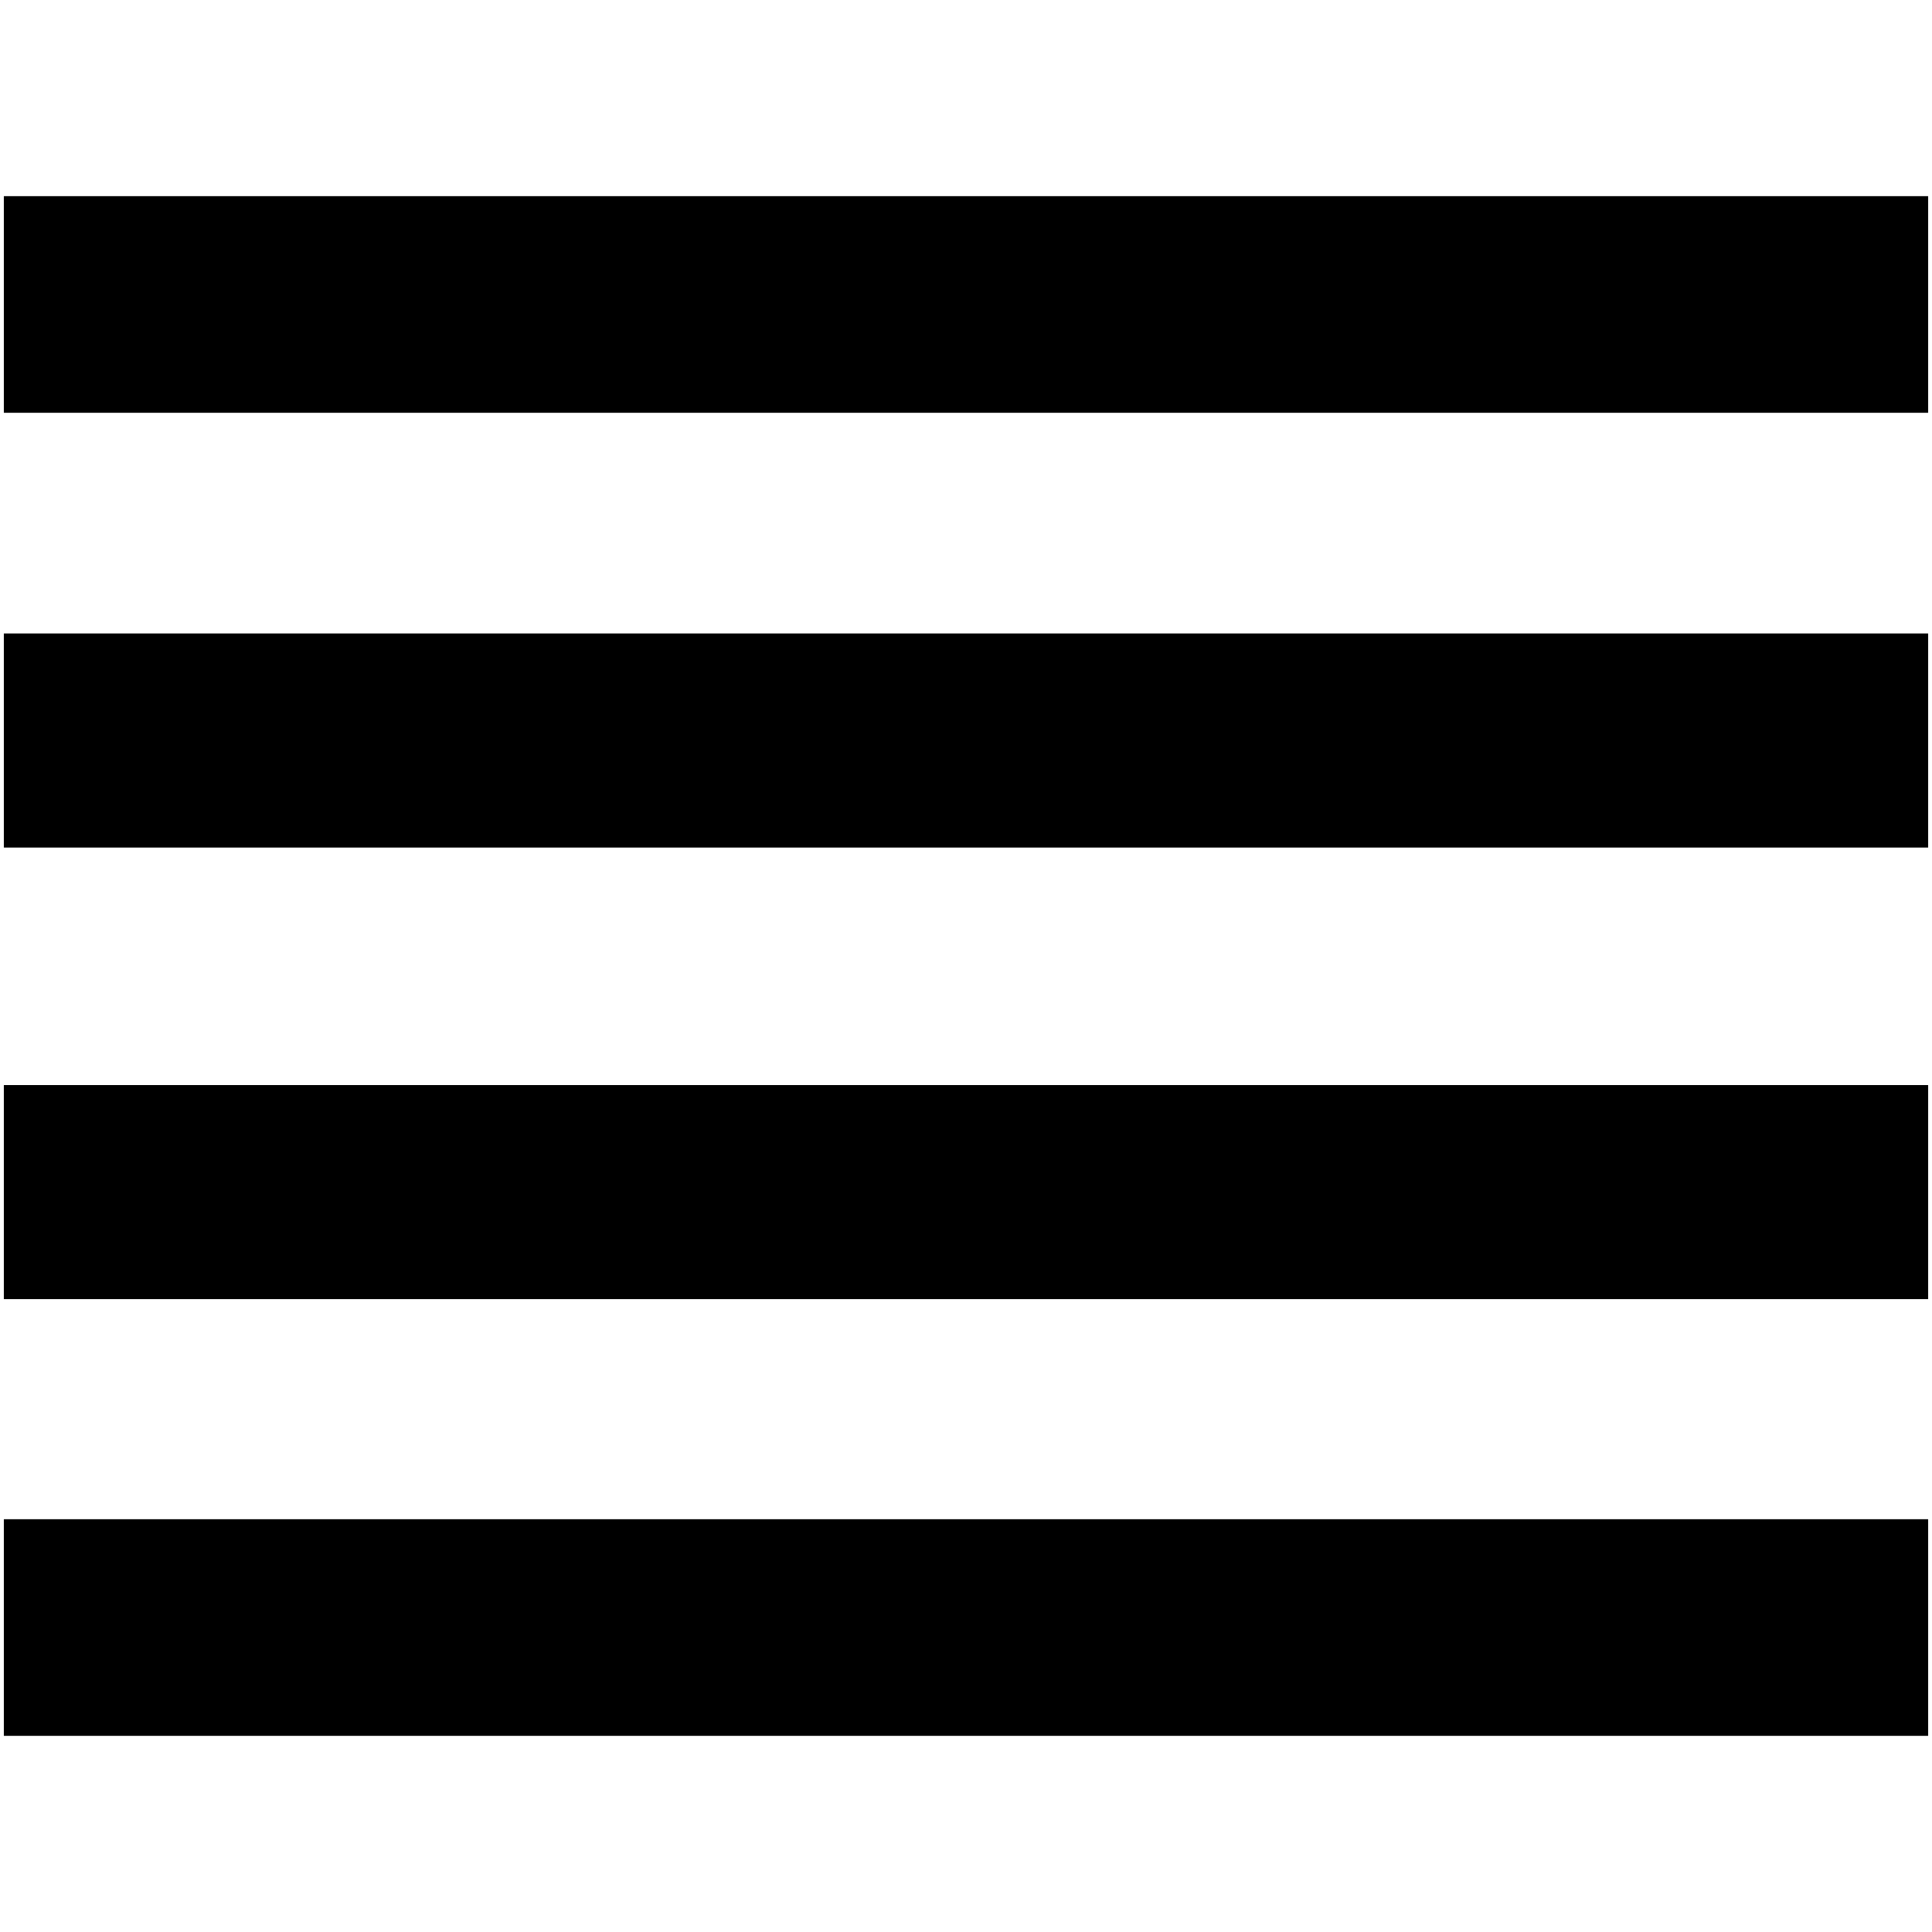
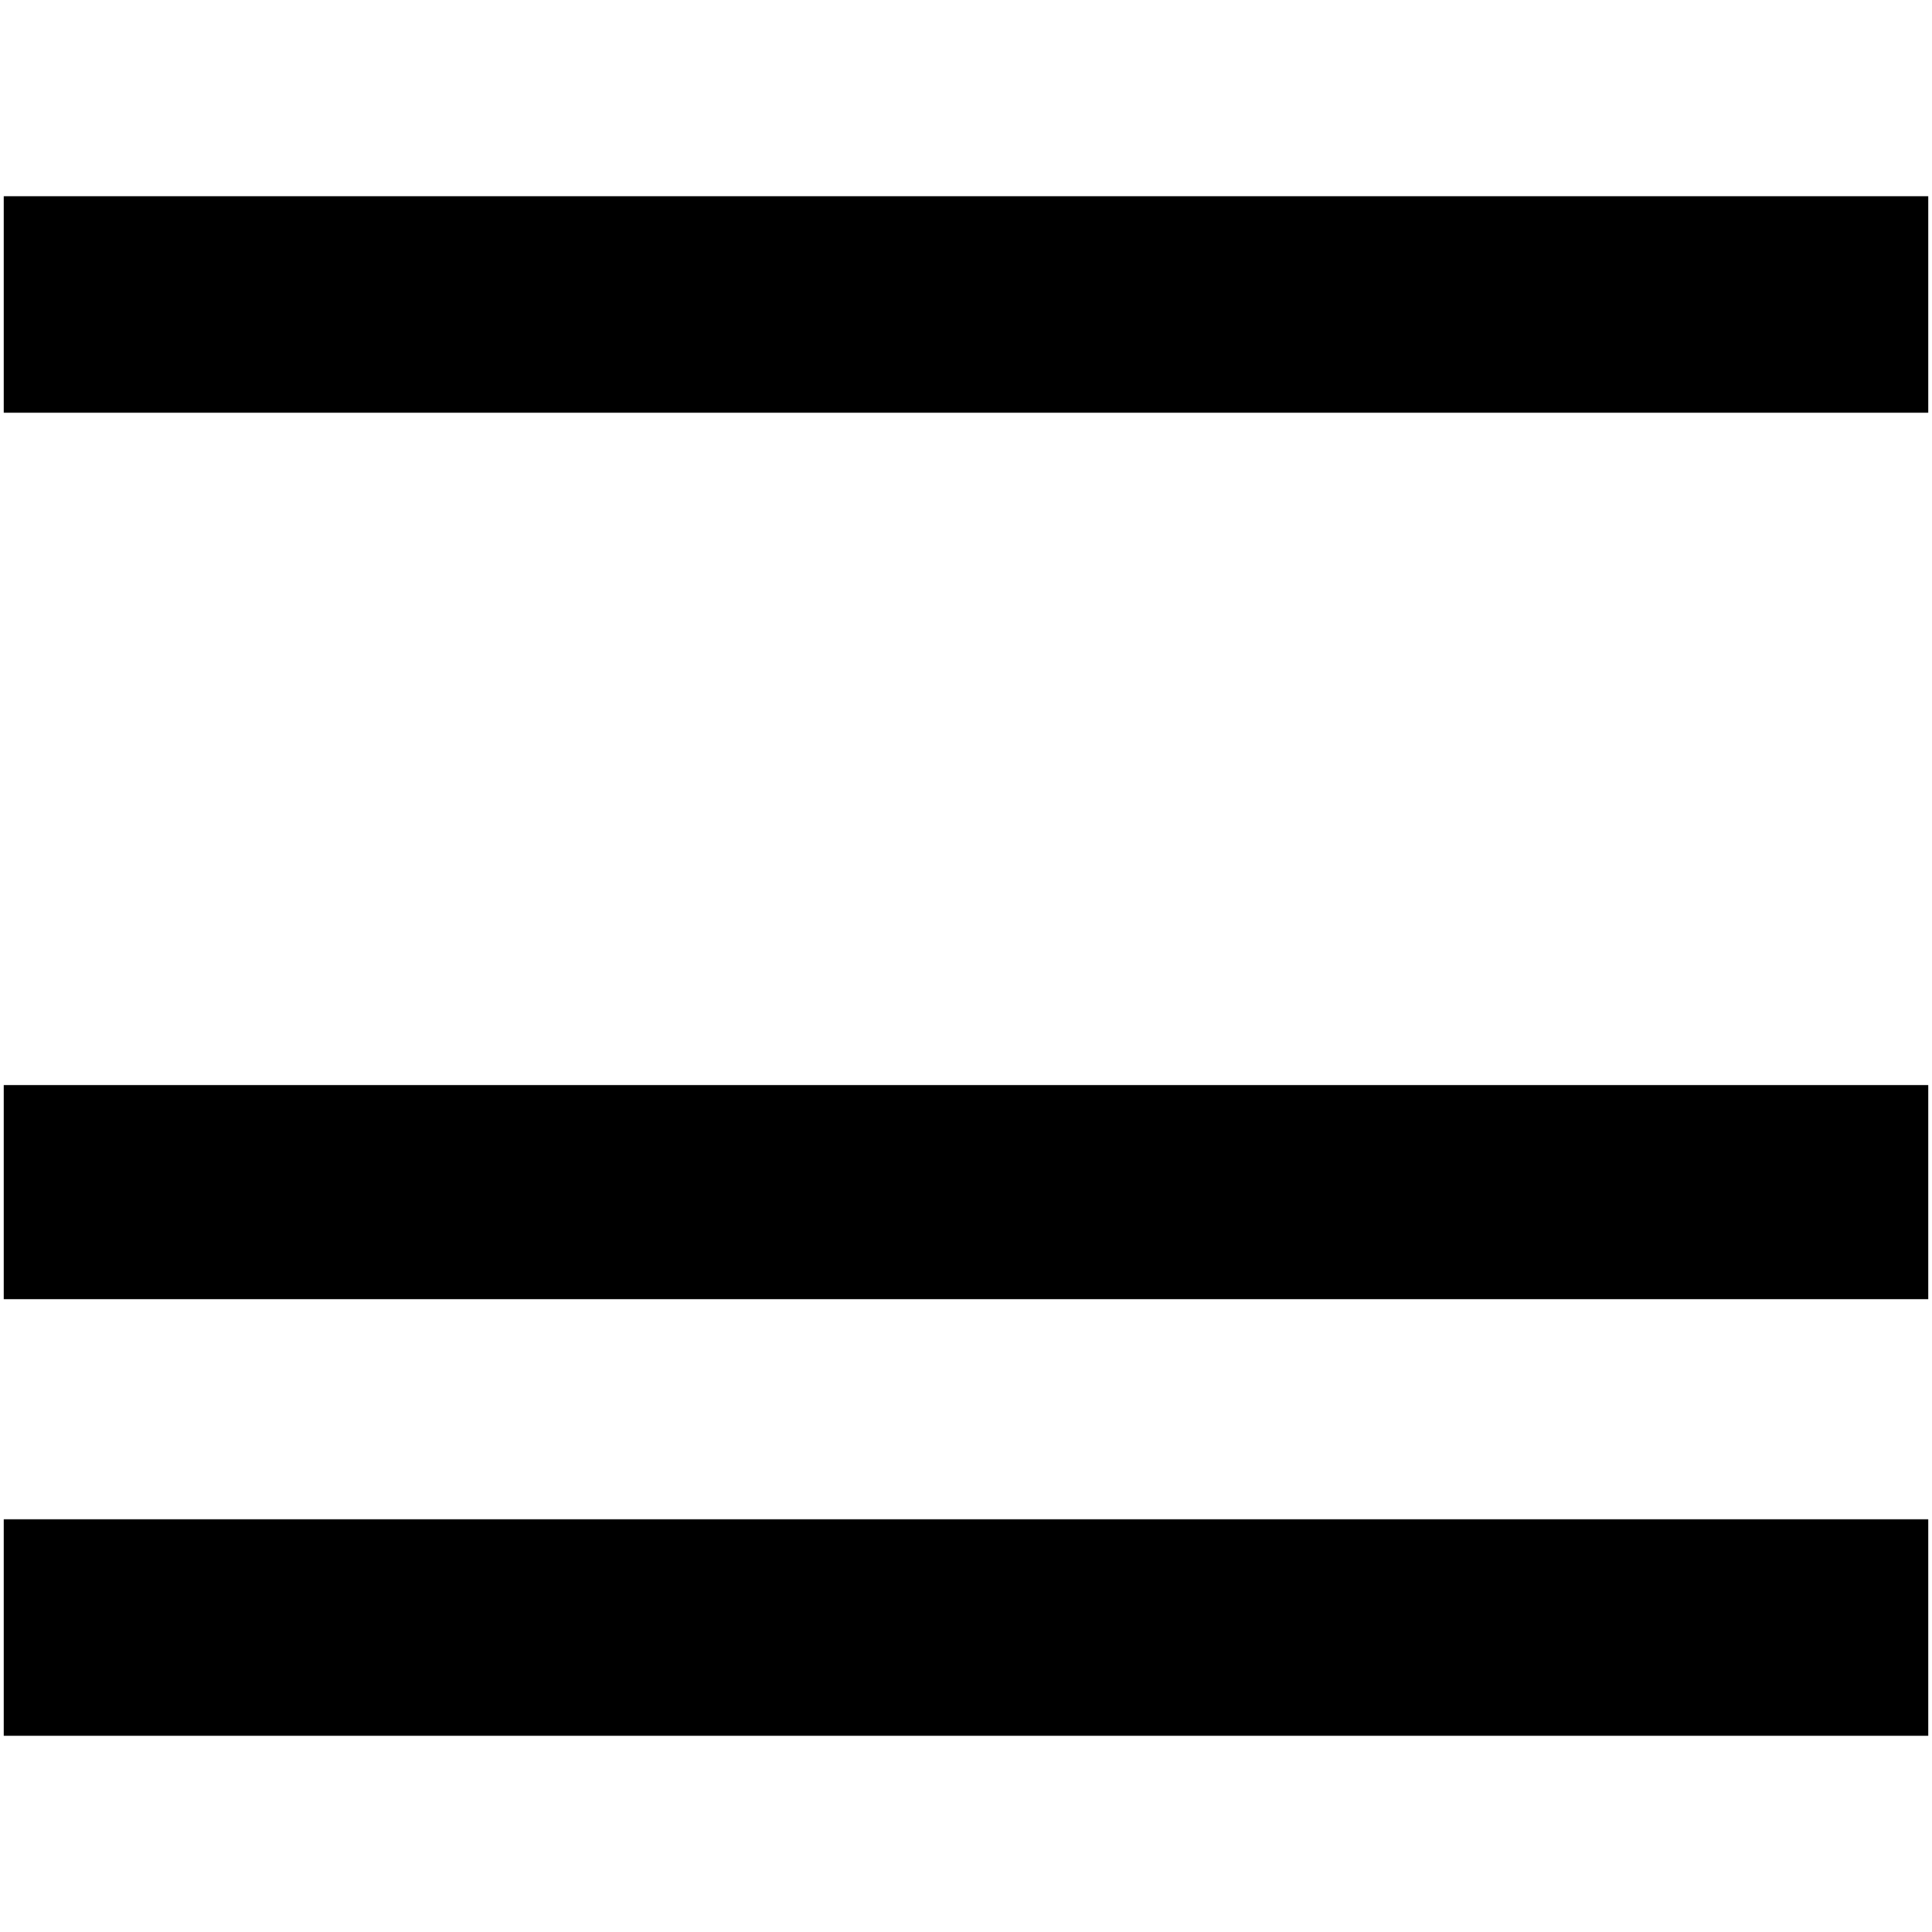
<svg xmlns="http://www.w3.org/2000/svg" width="100%" height="100%" viewBox="0 0 512 512" version="1.1" xml:space="preserve" style="fill-rule:evenodd;clip-rule:evenodd;stroke-linejoin:round;stroke-miterlimit:1.414;">
  <g>
    <rect x="1" y="402.625" width="510" height="57.375" style="fill:#000;" />
    <rect x="1" y="52" width="510" height="57.375" style="fill:#000;" />
-     <rect x="1" y="167.866" width="510" height="56.738" style="fill:#000;" />
    <rect x="1" y="287.556" width="510" height="56.738" style="fill:#000;" />
  </g>
</svg>